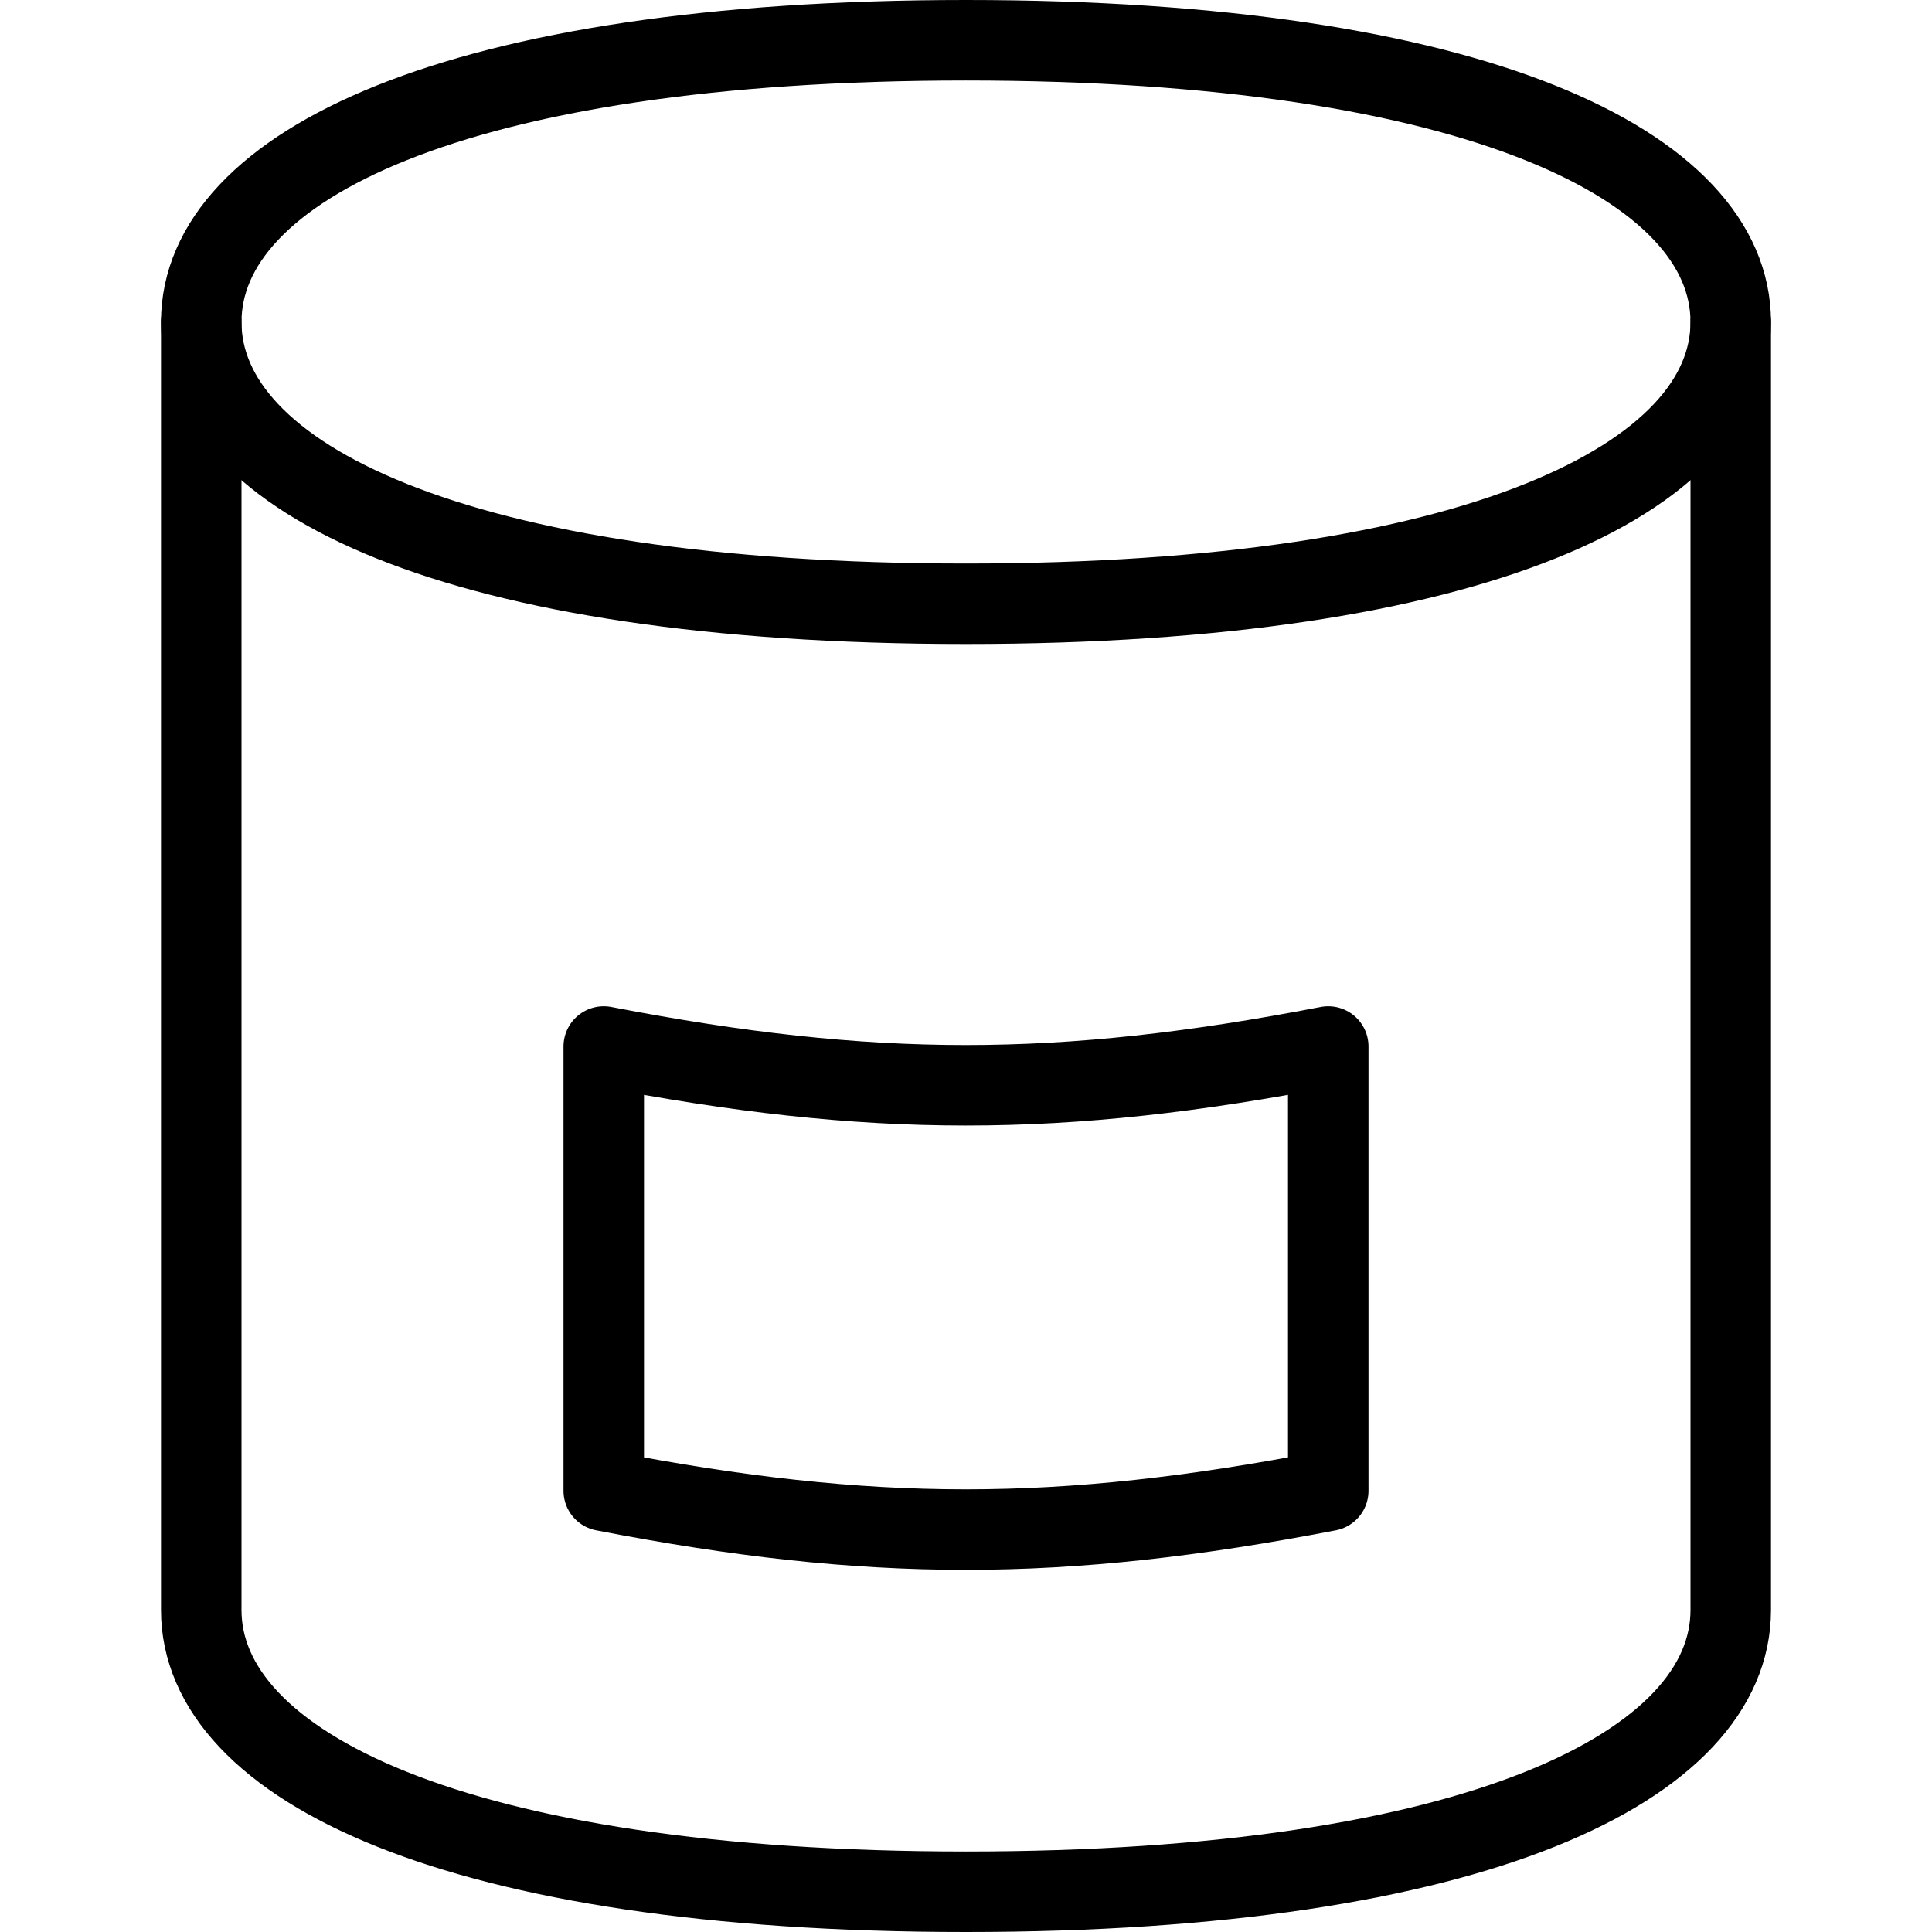
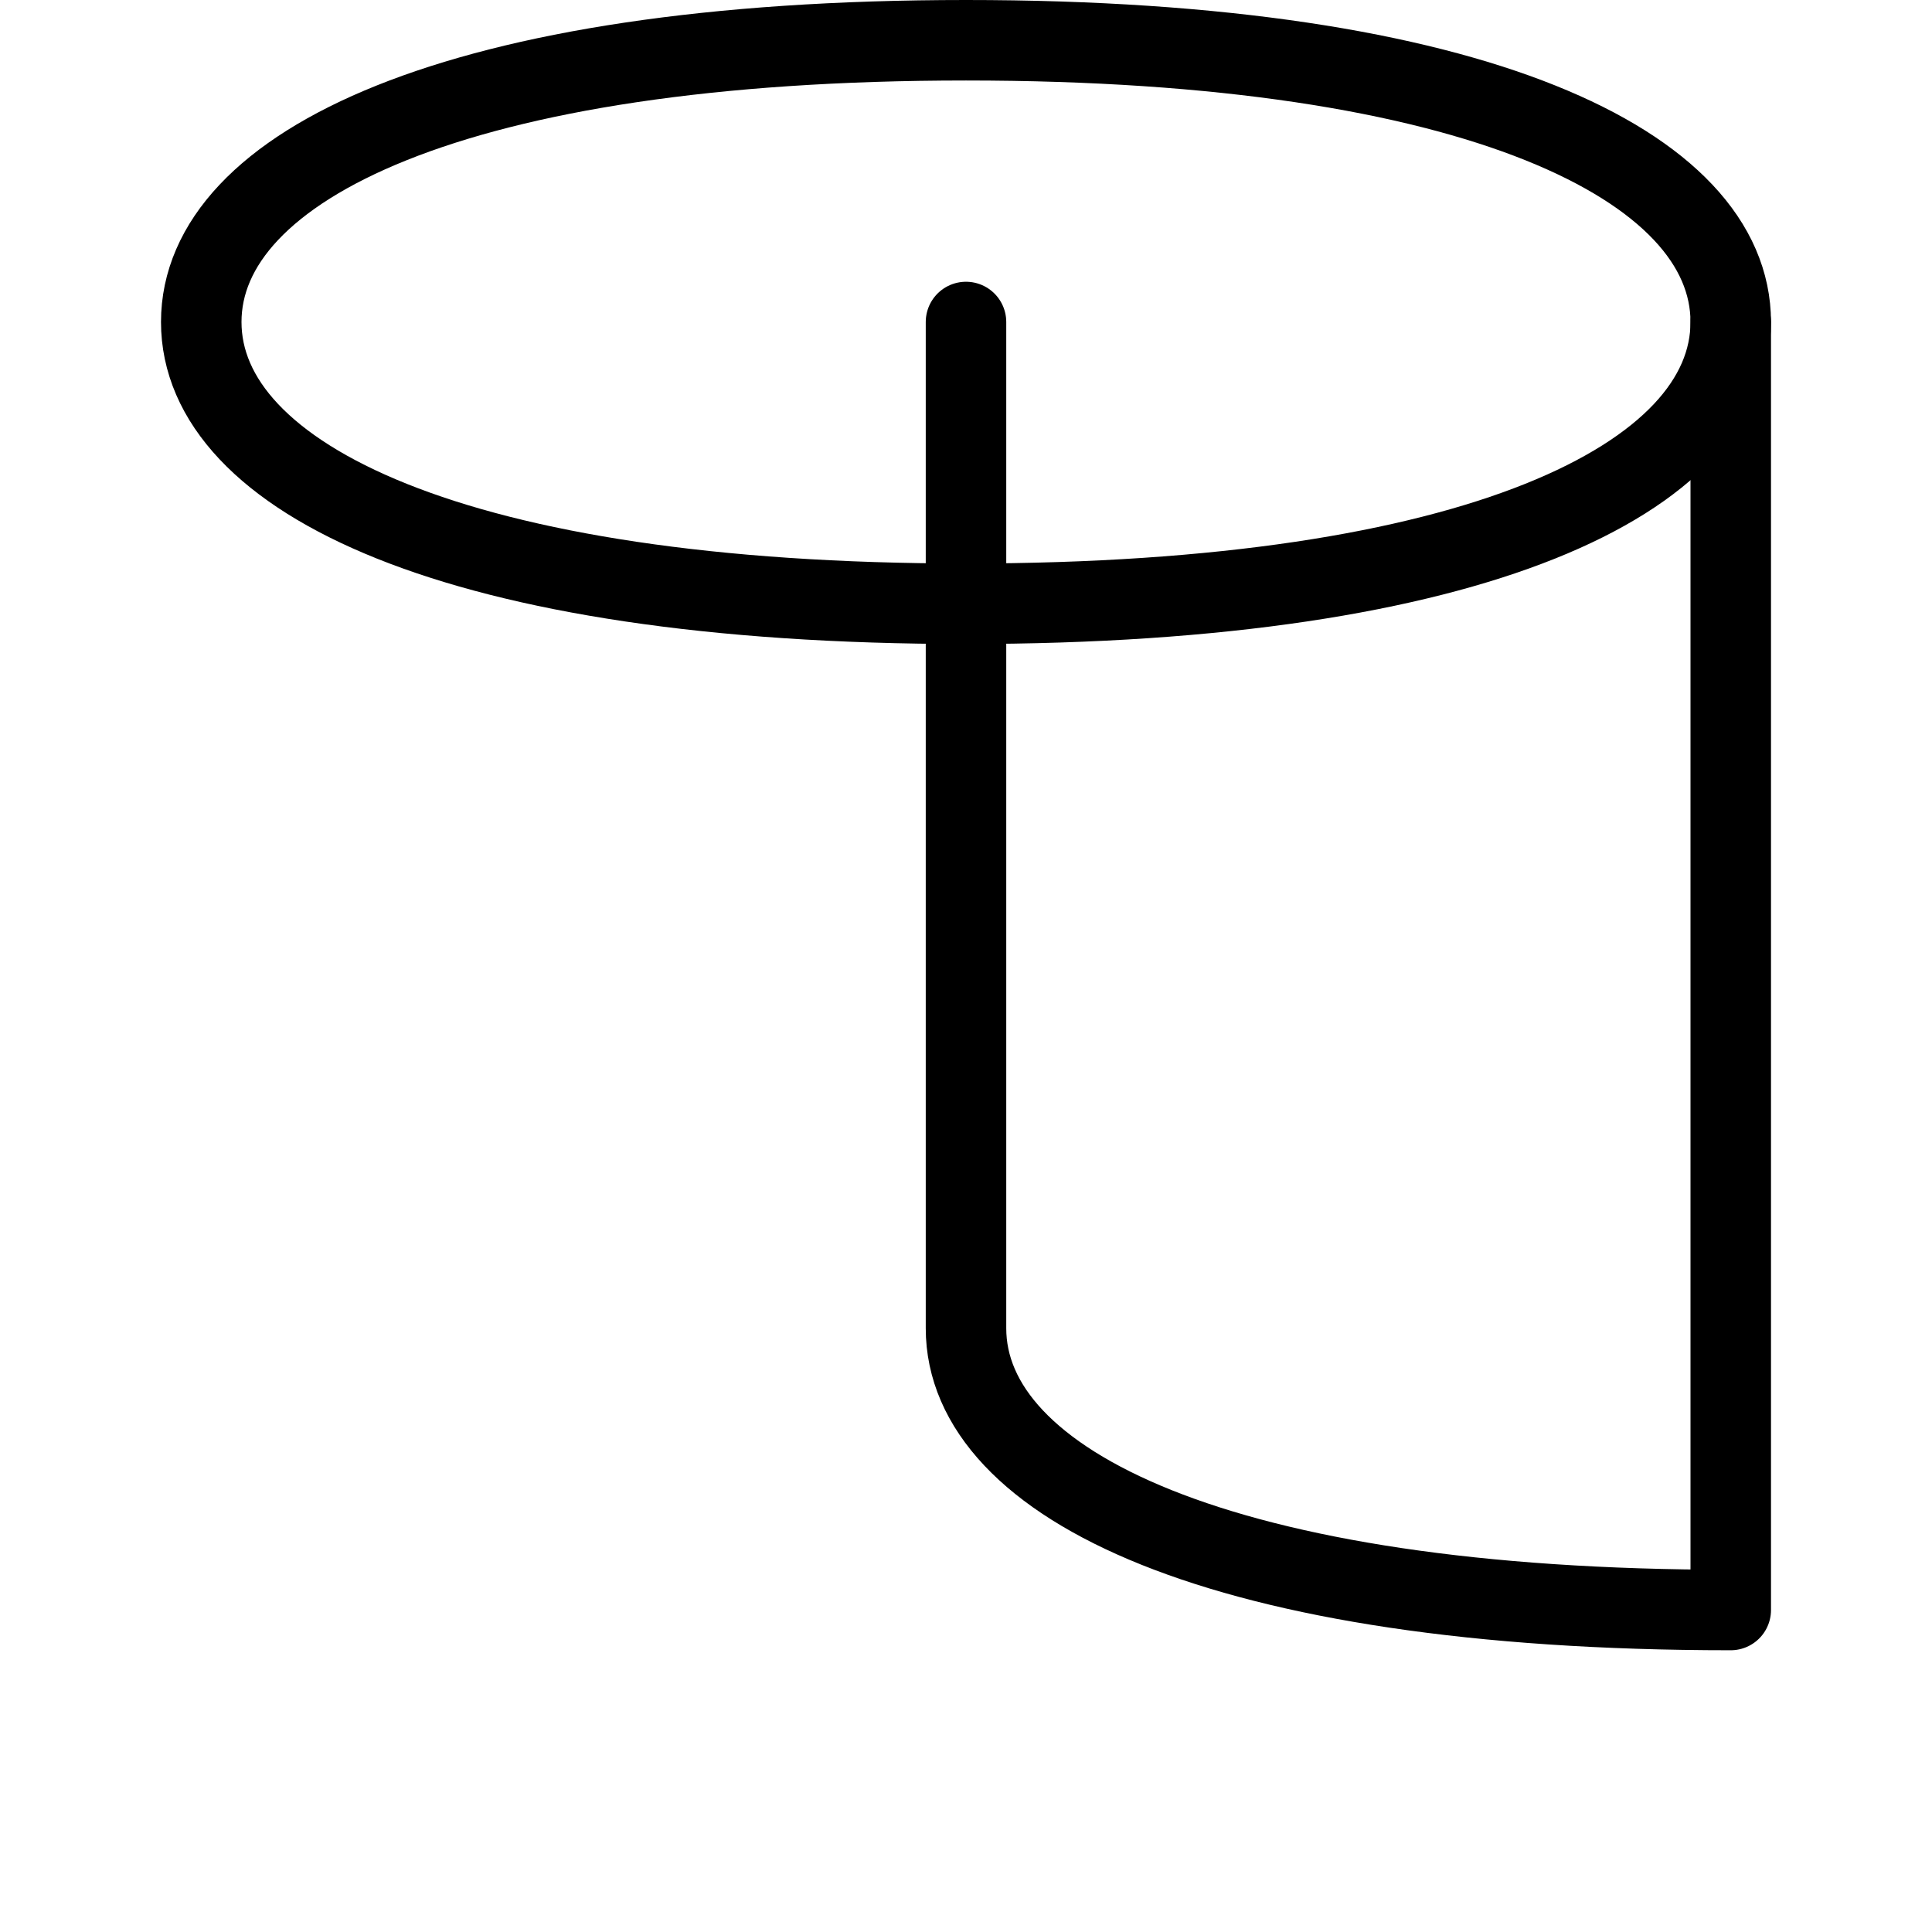
<svg xmlns="http://www.w3.org/2000/svg" version="1.1" x="0px" y="0px" width="24px" height="24px" viewBox="0 0 24 24" enable-background="new 0 0 24 24" xml:space="preserve">
  <g id="Outline_Icons">
    <g>
      <path fill="none" stroke="#000000" stroke-linecap="round" stroke-linejoin="round" stroke-miterlimit="10" d="M21.5,4    c0,1.933-3.149,3.5-9.5,3.5C5.648,7.5,2.5,5.933,2.5,4S5.648,0.5,12,0.5C18.351,0.5,21.5,2.067,21.5,4z" />
-       <path fill="none" stroke="#000000" stroke-linecap="round" stroke-linejoin="round" stroke-miterlimit="10" d="M21.5,4v16    c0,1.933-3.149,3.5-9.5,3.5c-6.352,0-9.5-1.567-9.5-3.5V4" />
-       <path fill="none" stroke="#000000" stroke-linecap="round" stroke-linejoin="round" stroke-miterlimit="10" d="M7.5,18.519    c3.316,0.642,5.664,0.644,9,0V13c-3.331,0.643-5.679,0.642-9,0V18.519z" />
+       <path fill="none" stroke="#000000" stroke-linecap="round" stroke-linejoin="round" stroke-miterlimit="10" d="M21.5,4v16    c-6.352,0-9.5-1.567-9.5-3.5V4" />
    </g>
  </g>
  <g id="invisible_shape">
-     <rect fill="none" width="24" height="24" />
-   </g>
+     </g>
</svg>